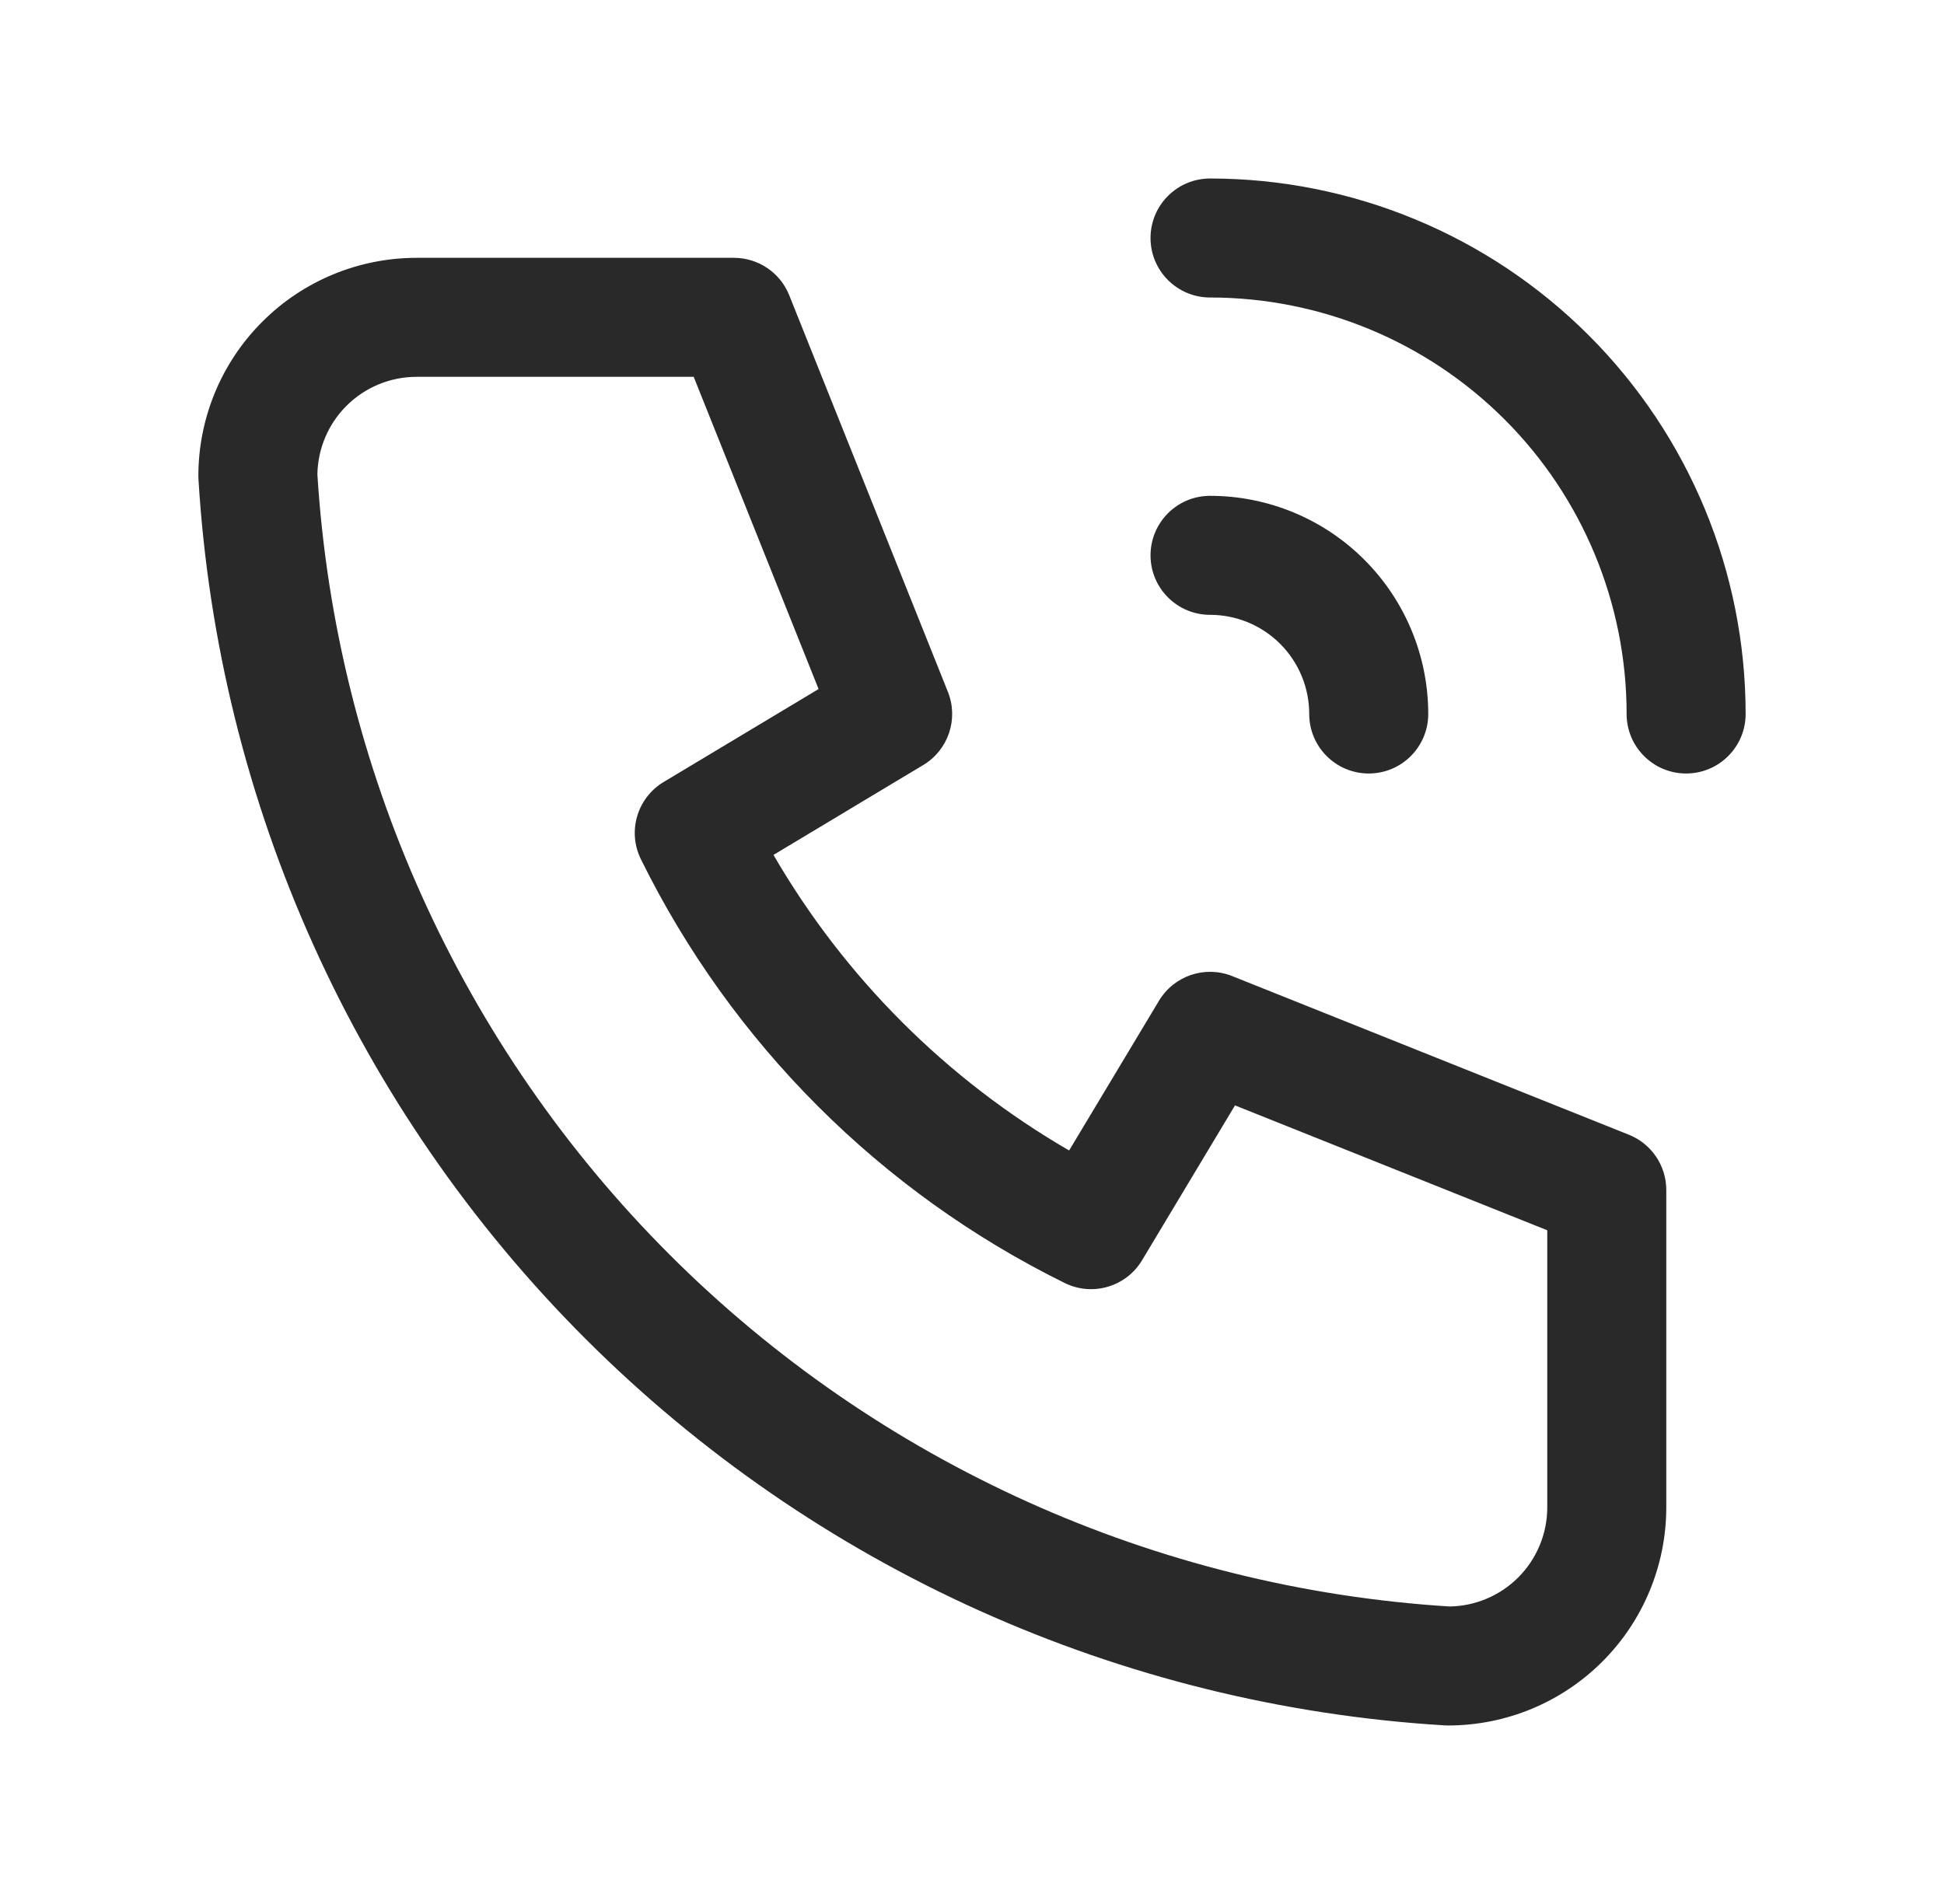
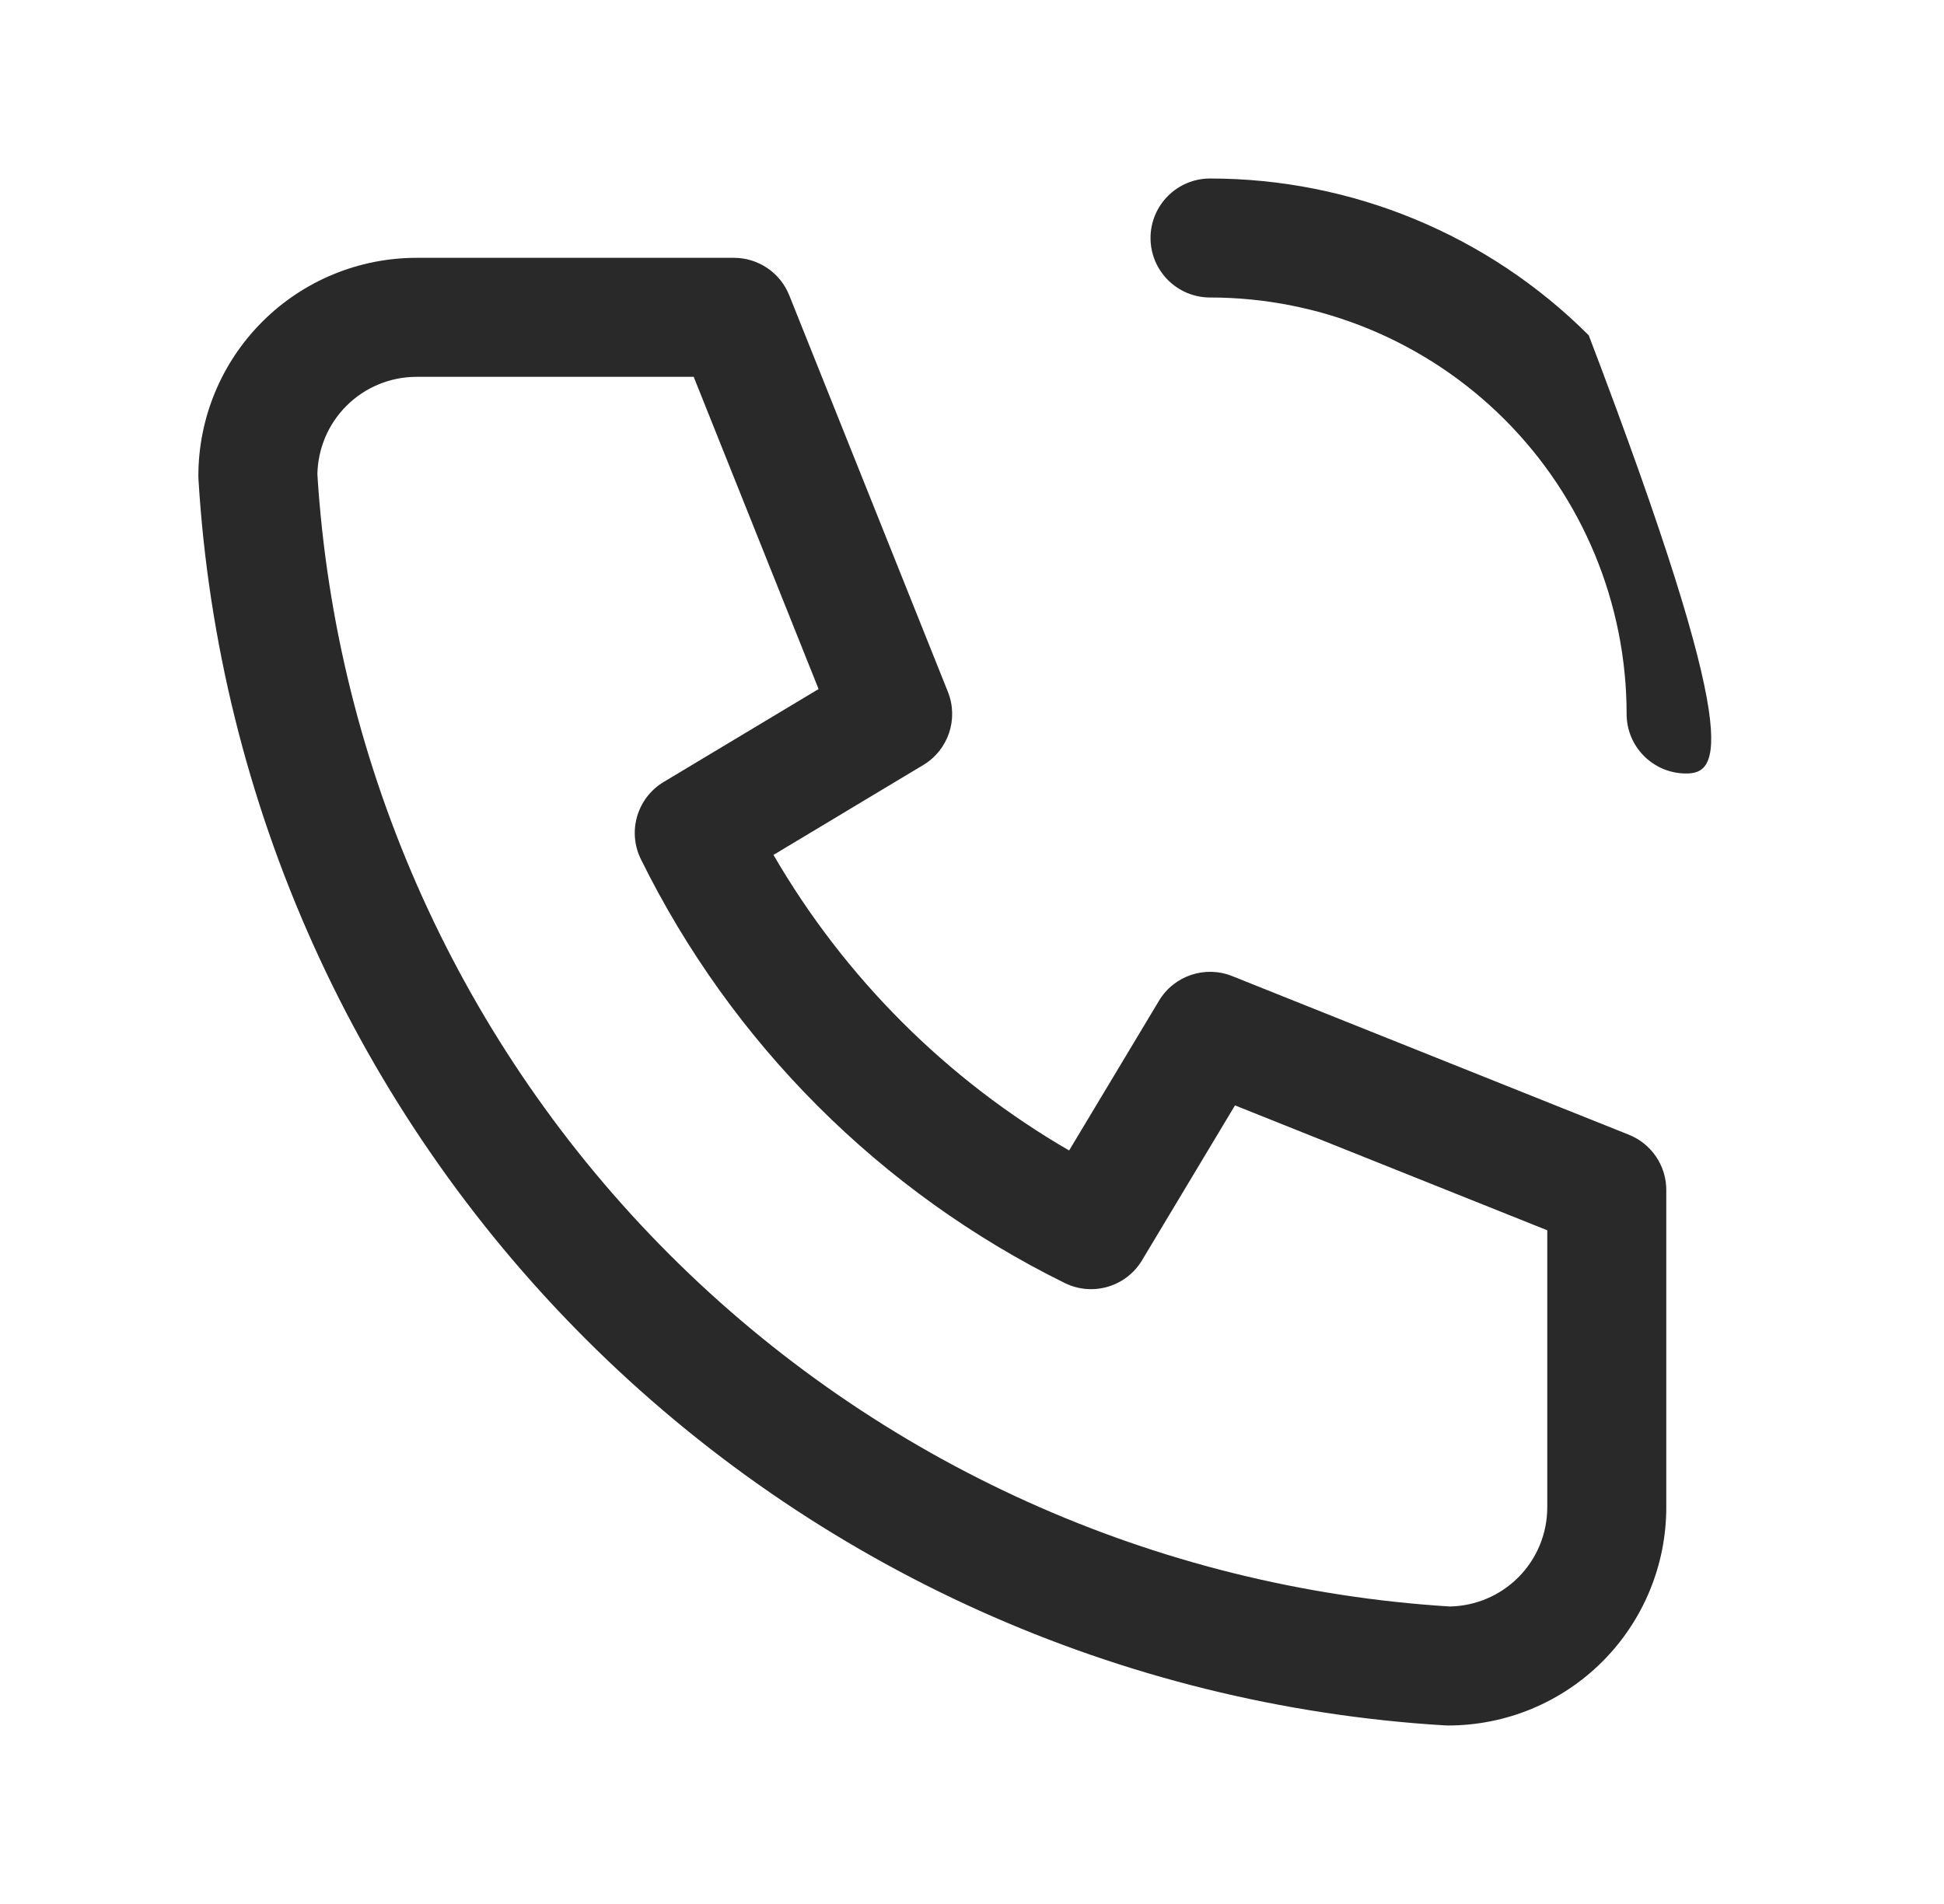
<svg xmlns="http://www.w3.org/2000/svg" width="49" height="48" viewBox="0 0 49 48" fill="none">
  <path fill-rule="evenodd" clip-rule="evenodd" d="M10.5 9.5C9.837 9.5 9.201 9.763 8.732 10.232C8.273 10.691 8.011 11.311 8 11.959C8.463 19.376 11.619 26.37 16.874 31.626C22.13 36.881 29.124 40.037 36.541 40.5C37.189 40.489 37.809 40.227 38.268 39.768C38.737 39.299 39 38.663 39 38V31.016L31.129 27.867L28.786 31.772C28.385 32.441 27.537 32.691 26.837 32.345C22.197 30.057 18.443 26.303 16.155 21.663C15.809 20.963 16.059 20.115 16.728 19.714L20.633 17.371L17.485 9.5H10.5ZM6.611 8.111C7.642 7.079 9.041 6.5 10.5 6.5H18.5C19.113 6.5 19.665 6.873 19.893 7.443L23.893 17.443C24.166 18.127 23.903 18.907 23.272 19.286L19.496 21.552C21.288 24.642 23.858 27.212 26.948 29.004L29.214 25.228C29.593 24.597 30.373 24.334 31.057 24.607L41.057 28.607C41.627 28.835 42 29.387 42 30V38C42 39.459 41.42 40.858 40.389 41.889C39.358 42.92 37.959 43.5 36.5 43.5C36.47 43.5 36.439 43.499 36.409 43.497C28.242 43.001 20.539 39.533 14.753 33.747C8.967 27.961 5.499 20.258 5.003 12.091C5.001 12.061 5 12.03 5 12C5 10.541 5.579 9.142 6.611 8.111Z" fill="#292929" />
-   <path fill-rule="evenodd" clip-rule="evenodd" d="M29 14C29 13.172 29.672 12.5 30.5 12.5C31.959 12.5 33.358 13.079 34.389 14.111C35.42 15.142 36 16.541 36 18C36 18.828 35.328 19.5 34.5 19.5C33.672 19.5 33 18.828 33 18C33 17.337 32.737 16.701 32.268 16.232C31.799 15.763 31.163 15.5 30.5 15.5C29.672 15.5 29 14.828 29 14Z" fill="#292929" />
-   <path fill-rule="evenodd" clip-rule="evenodd" d="M29 6C29 5.172 29.672 4.5 30.5 4.5C34.08 4.5 37.514 5.922 40.046 8.454C42.578 10.986 44 14.42 44 18C44 18.828 43.328 19.5 42.5 19.5C41.672 19.5 41 18.828 41 18C41 15.215 39.894 12.544 37.925 10.575C35.956 8.606 33.285 7.5 30.5 7.5C29.672 7.5 29 6.828 29 6Z" fill="#292929" />
+   <path fill-rule="evenodd" clip-rule="evenodd" d="M29 6C29 5.172 29.672 4.5 30.5 4.5C34.08 4.5 37.514 5.922 40.046 8.454C44 18.828 43.328 19.5 42.5 19.5C41.672 19.5 41 18.828 41 18C41 15.215 39.894 12.544 37.925 10.575C35.956 8.606 33.285 7.5 30.5 7.5C29.672 7.5 29 6.828 29 6Z" fill="#292929" />
</svg>